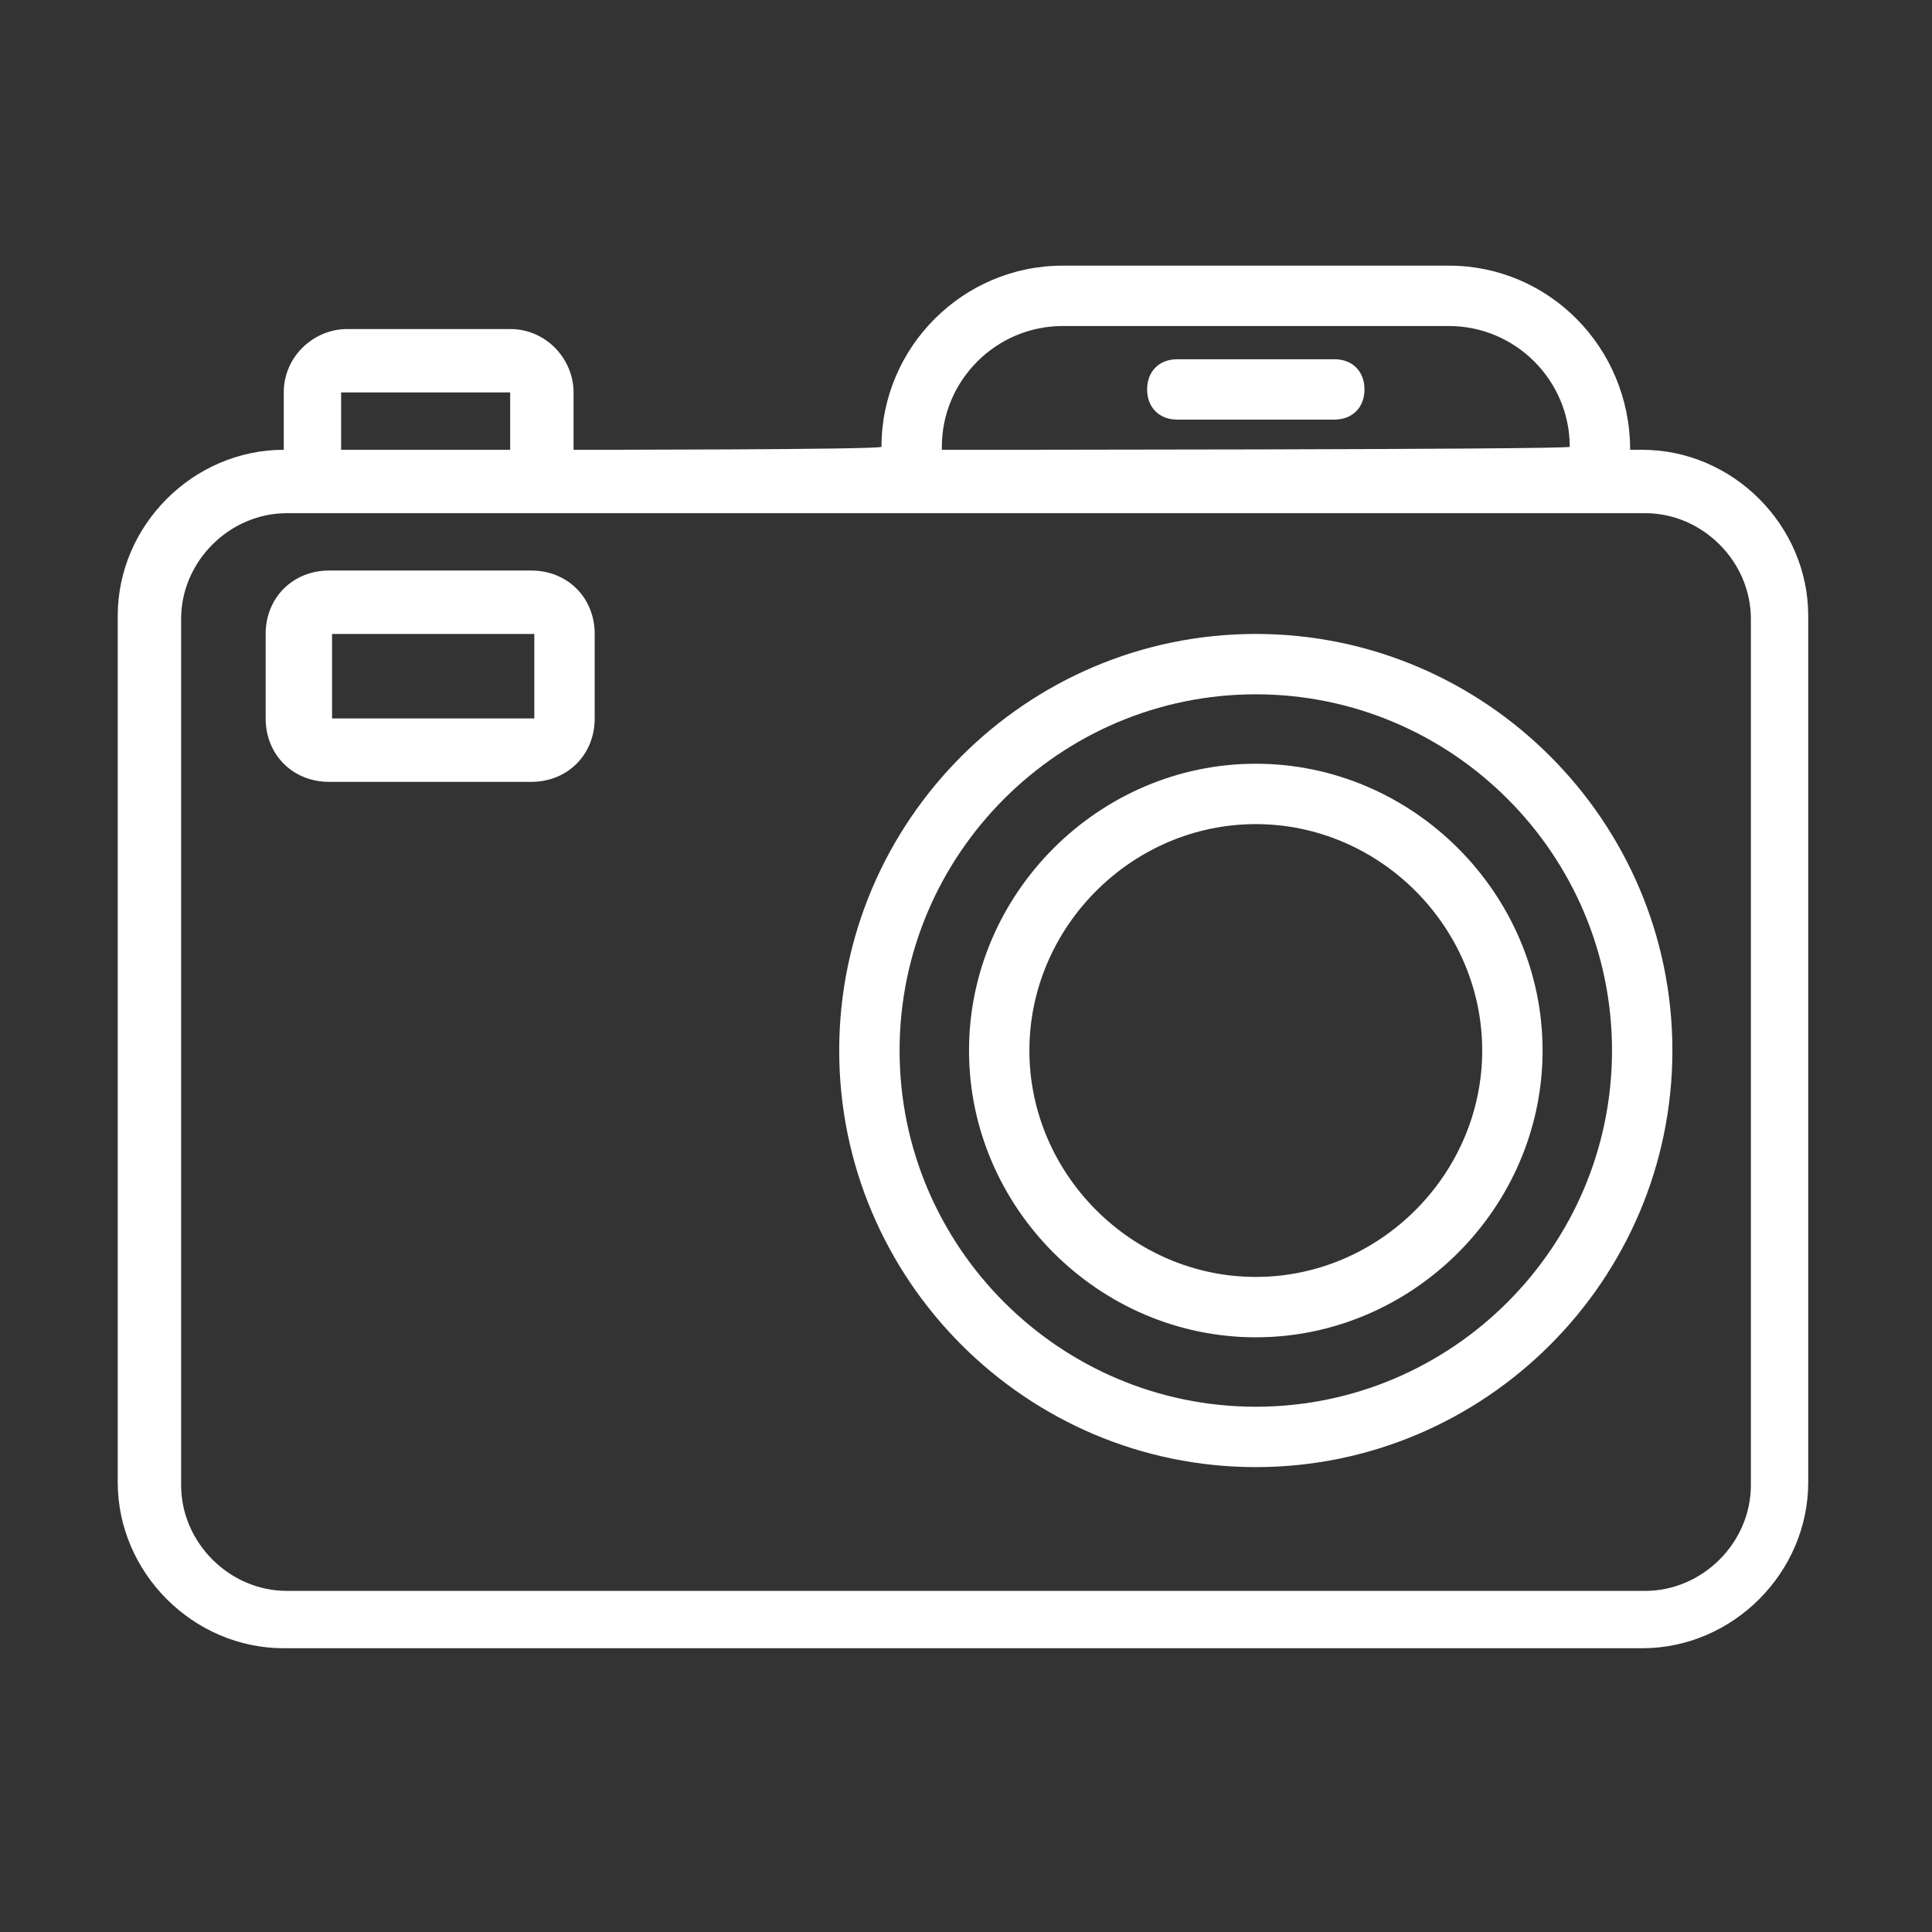
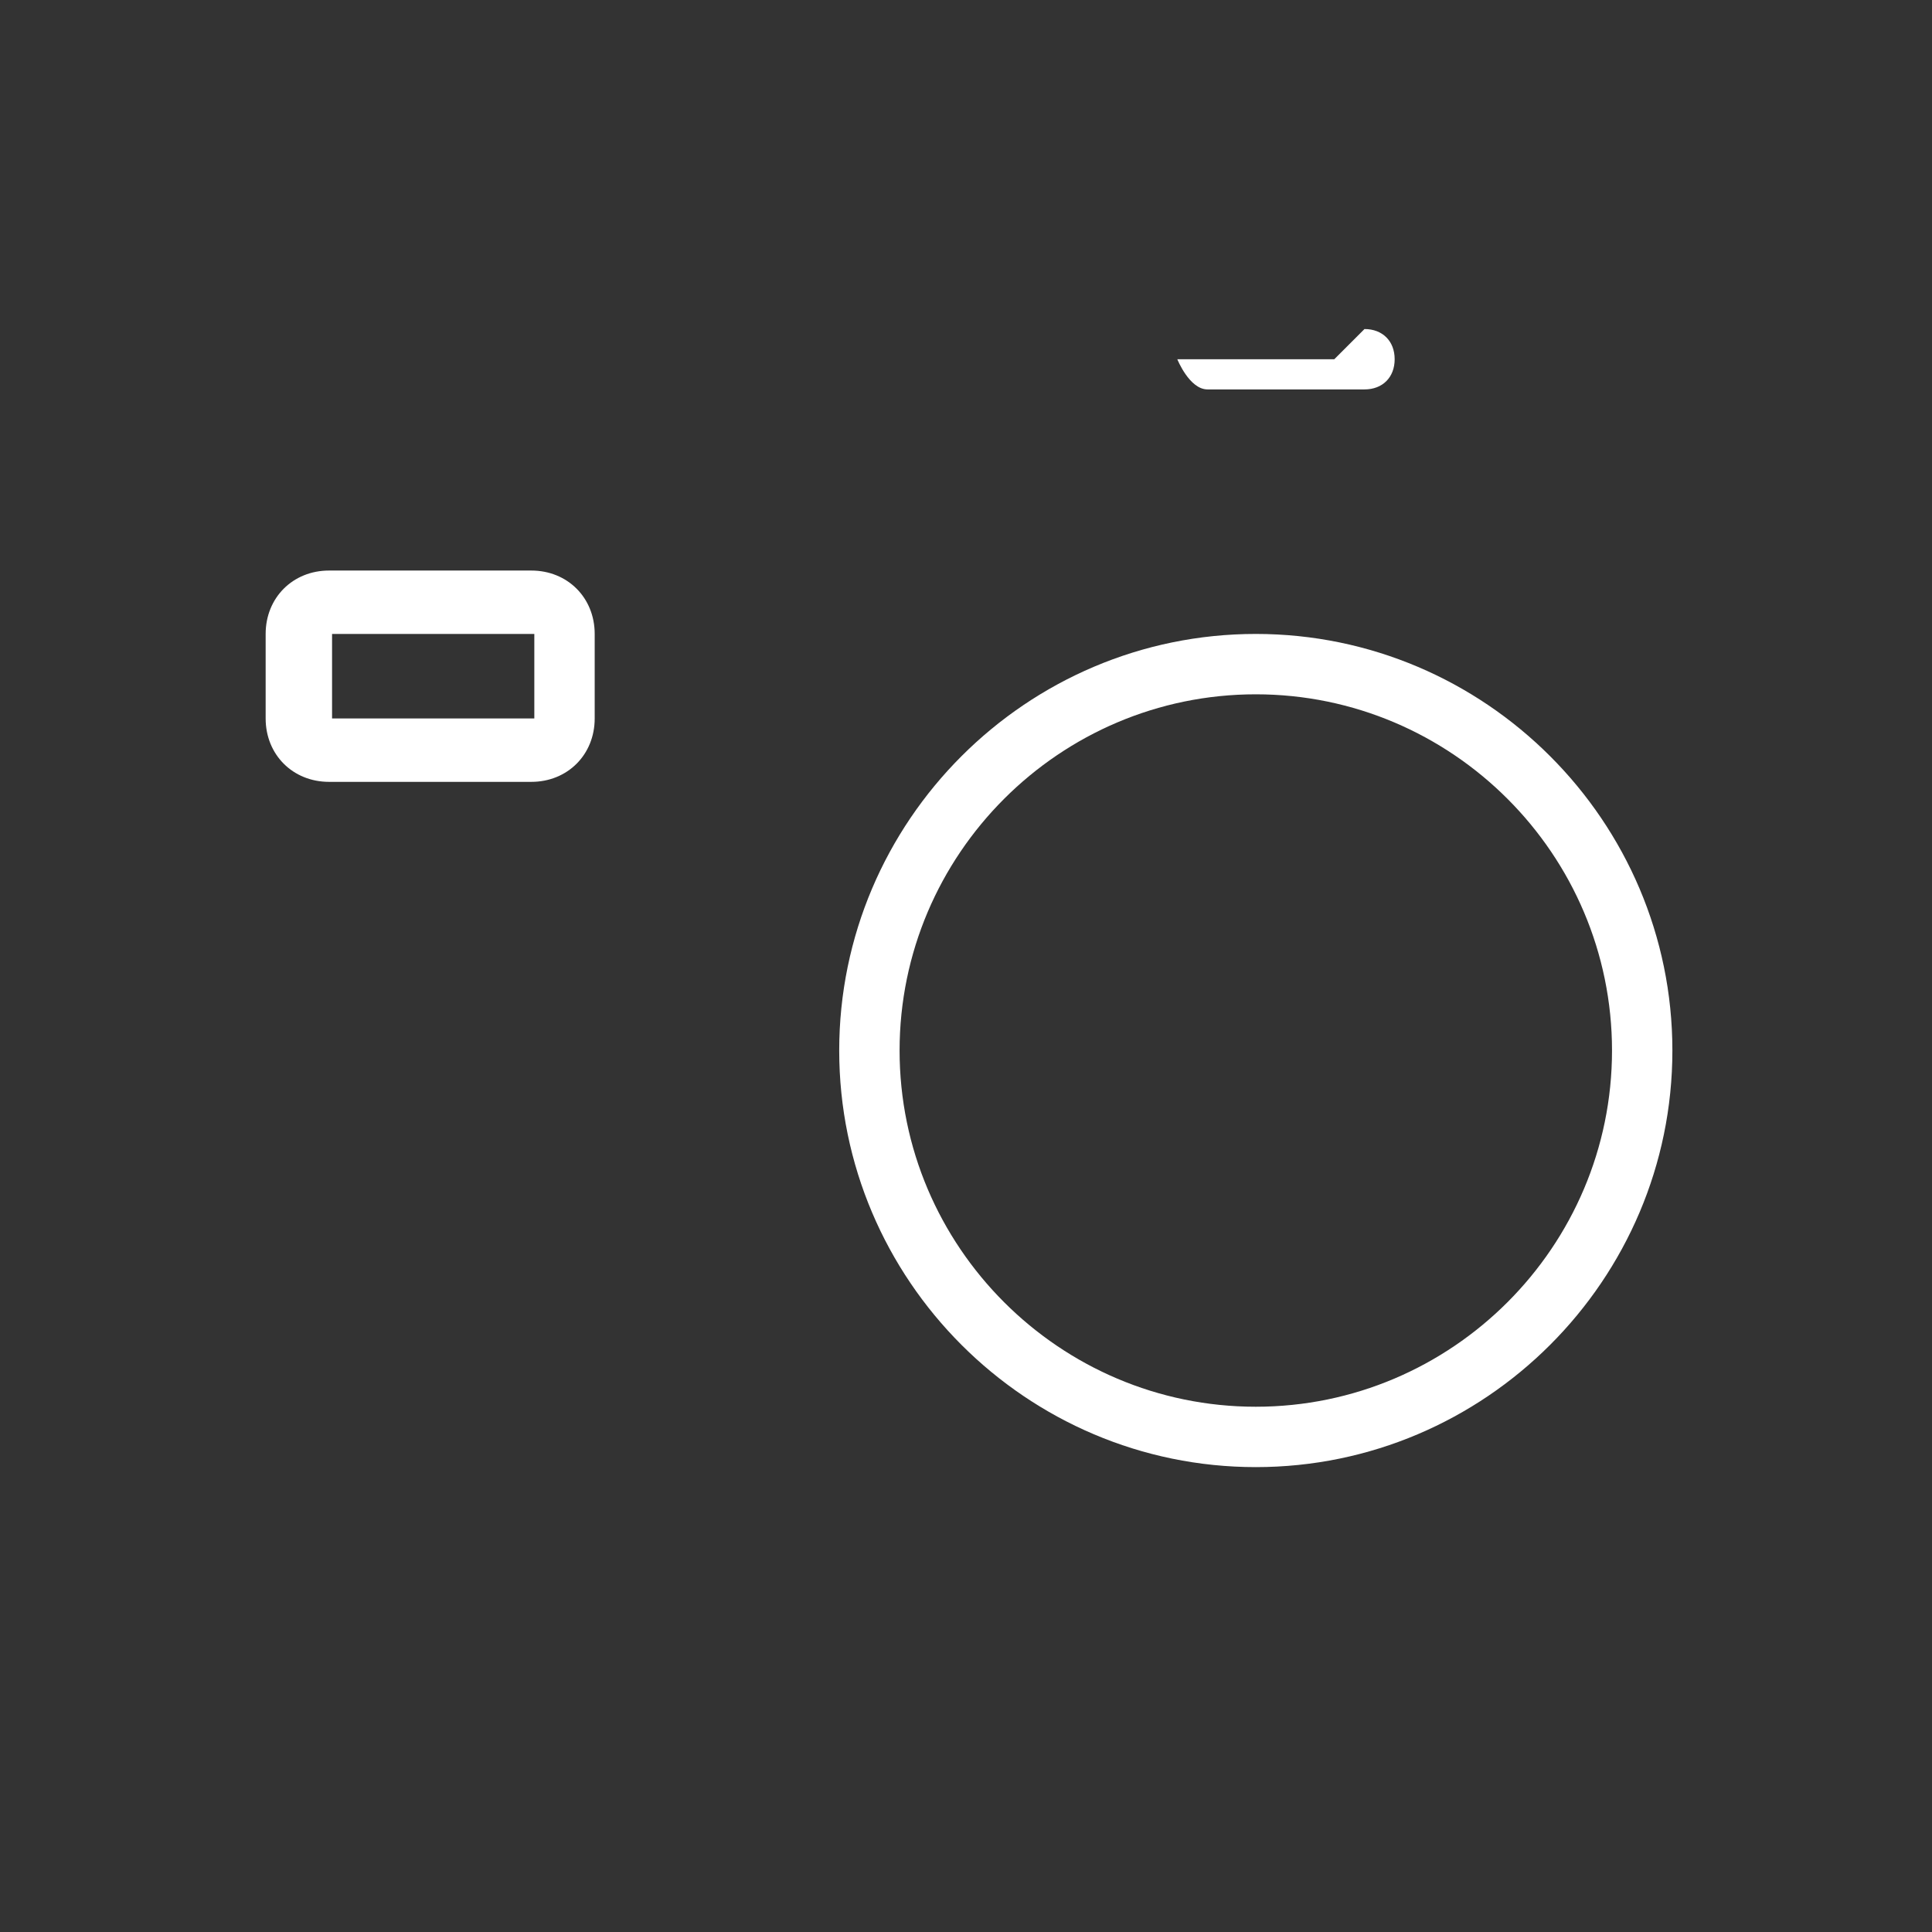
<svg xmlns="http://www.w3.org/2000/svg" version="1.1" viewBox="0 0 64 64">
  <rect x="0" y="0" width="64" height="64" fill="#333333" stroke="none" />
  <defs>
    <style> .st0 { fill: none; stroke: #000; stroke-linecap: round; stroke-linejoin: round; stroke-width: 2px; } .st1 { fill: #fff; } .st2 { display: none; } </style>
  </defs>
  <g id="Primary" class="st2">
    <rect class="st0" x="5" y="15.9" width="54" height="37.7" rx="4.5" ry="4.5" />
    <circle class="st0" cx="41.6" cy="34.8" r="12.8" transform="translate(-1.8 67.4) rotate(-76.8)" />
    <circle class="st0" cx="41.6" cy="34.8" r="8.5" />
-     <rect class="st0" x="9.8" y="19.9" width="8.9" height="5" rx="1.1" ry="1.1" />
    <path class="st0" d="M11.6,11.9h5.4c.6,0,1.1.5,1.1,1.1v2.9h-7.6v-2.9c0-.6.5-1.1,1.1-1.1Z" />
-     <path class="st0" d="M35.2,9.8h12.8c2.7,0,5,2.2,5,5v1.1h-22.8v-1.1c0-2.7,2.2-5,5-5Z" />
    <line class="st0" x1="39" y1="12.9" x2="44.2" y2="12.9" />
  </g>
  <g id="Expanded">
    <g>
-       <path class="st1" d="M54.5,14.9h-.5c0-3.4-2.7-6.1-6-6.1h-12.8c-3.3,0-6,2.7-6,6h0c0,.1-10.2.1-10.2.1v-1.9c0-1.1-.9-2.1-2.1-2.1h-5.4c-1.1,0-2.1.9-2.1,2.1v1.9c-3,0-5.5,2.5-5.5,5.5v28.7c0,3,2.5,5.5,5.5,5.5h45c3,0,5.5-2.5,5.5-5.5v-28.7c0-3-2.5-5.5-5.5-5.5ZM31.2,14.8c0-2.2,1.8-4,4-4h12.8c2.2,0,4,1.8,4,4h0c0,.1-20.8.1-20.8.1h0ZM11.5,13s0,0,0,0h5.4s0,0,0,0v1.9h-5.6v-1.9ZM58,49.2c0,1.9-1.6,3.5-3.5,3.5H9.5c-1.9,0-3.5-1.6-3.5-3.5v-28.7c0-1.9,1.6-3.5,3.5-3.5h45c1.9,0,3.5,1.6,3.5,3.5v28.7Z" />
      <path class="st1" d="M41.6,21c-7.6,0-13.8,6.2-13.8,13.8s6.2,13.8,13.8,13.8,13.8-6.2,13.8-13.8-6.2-13.8-13.8-13.8ZM41.6,46.6c-6.5,0-11.8-5.3-11.8-11.8s5.3-11.8,11.8-11.8,11.8,5.3,11.8,11.8-5.3,11.8-11.8,11.8Z" />
-       <path class="st1" d="M41.6,25.3c-5.2,0-9.5,4.3-9.5,9.5s4.3,9.5,9.5,9.5,9.5-4.3,9.5-9.5-4.3-9.5-9.5-9.5ZM41.6,42.3c-4.1,0-7.5-3.4-7.5-7.5s3.4-7.5,7.5-7.5,7.5,3.4,7.5,7.5-3.4,7.5-7.5,7.5Z" />
      <path class="st1" d="M17.6,18.9h-6.7c-1.2,0-2.1.9-2.1,2.1v2.8c0,1.2.9,2.1,2.1,2.1h6.7c1.2,0,2.1-.9,2.1-2.1v-2.8c0-1.2-.9-2.1-2.1-2.1ZM17.7,23.8c0,0,0,0,0,0h-6.7c0,0,0,0,0,0v-2.8c0,0,0,0,0,0h6.7c0,0,0,0,0,0v2.8Z" />
-       <path class="st1" d="M44.2,11.9h-5.2c-.6,0-1,.4-1,1s.4,1,1,1h5.2c.6,0,1-.4,1-1s-.4-1-1-1Z" />
+       <path class="st1" d="M44.2,11.9h-5.2s.4,1,1,1h5.2c.6,0,1-.4,1-1s-.4-1-1-1Z" />
    </g>
  </g>
</svg>